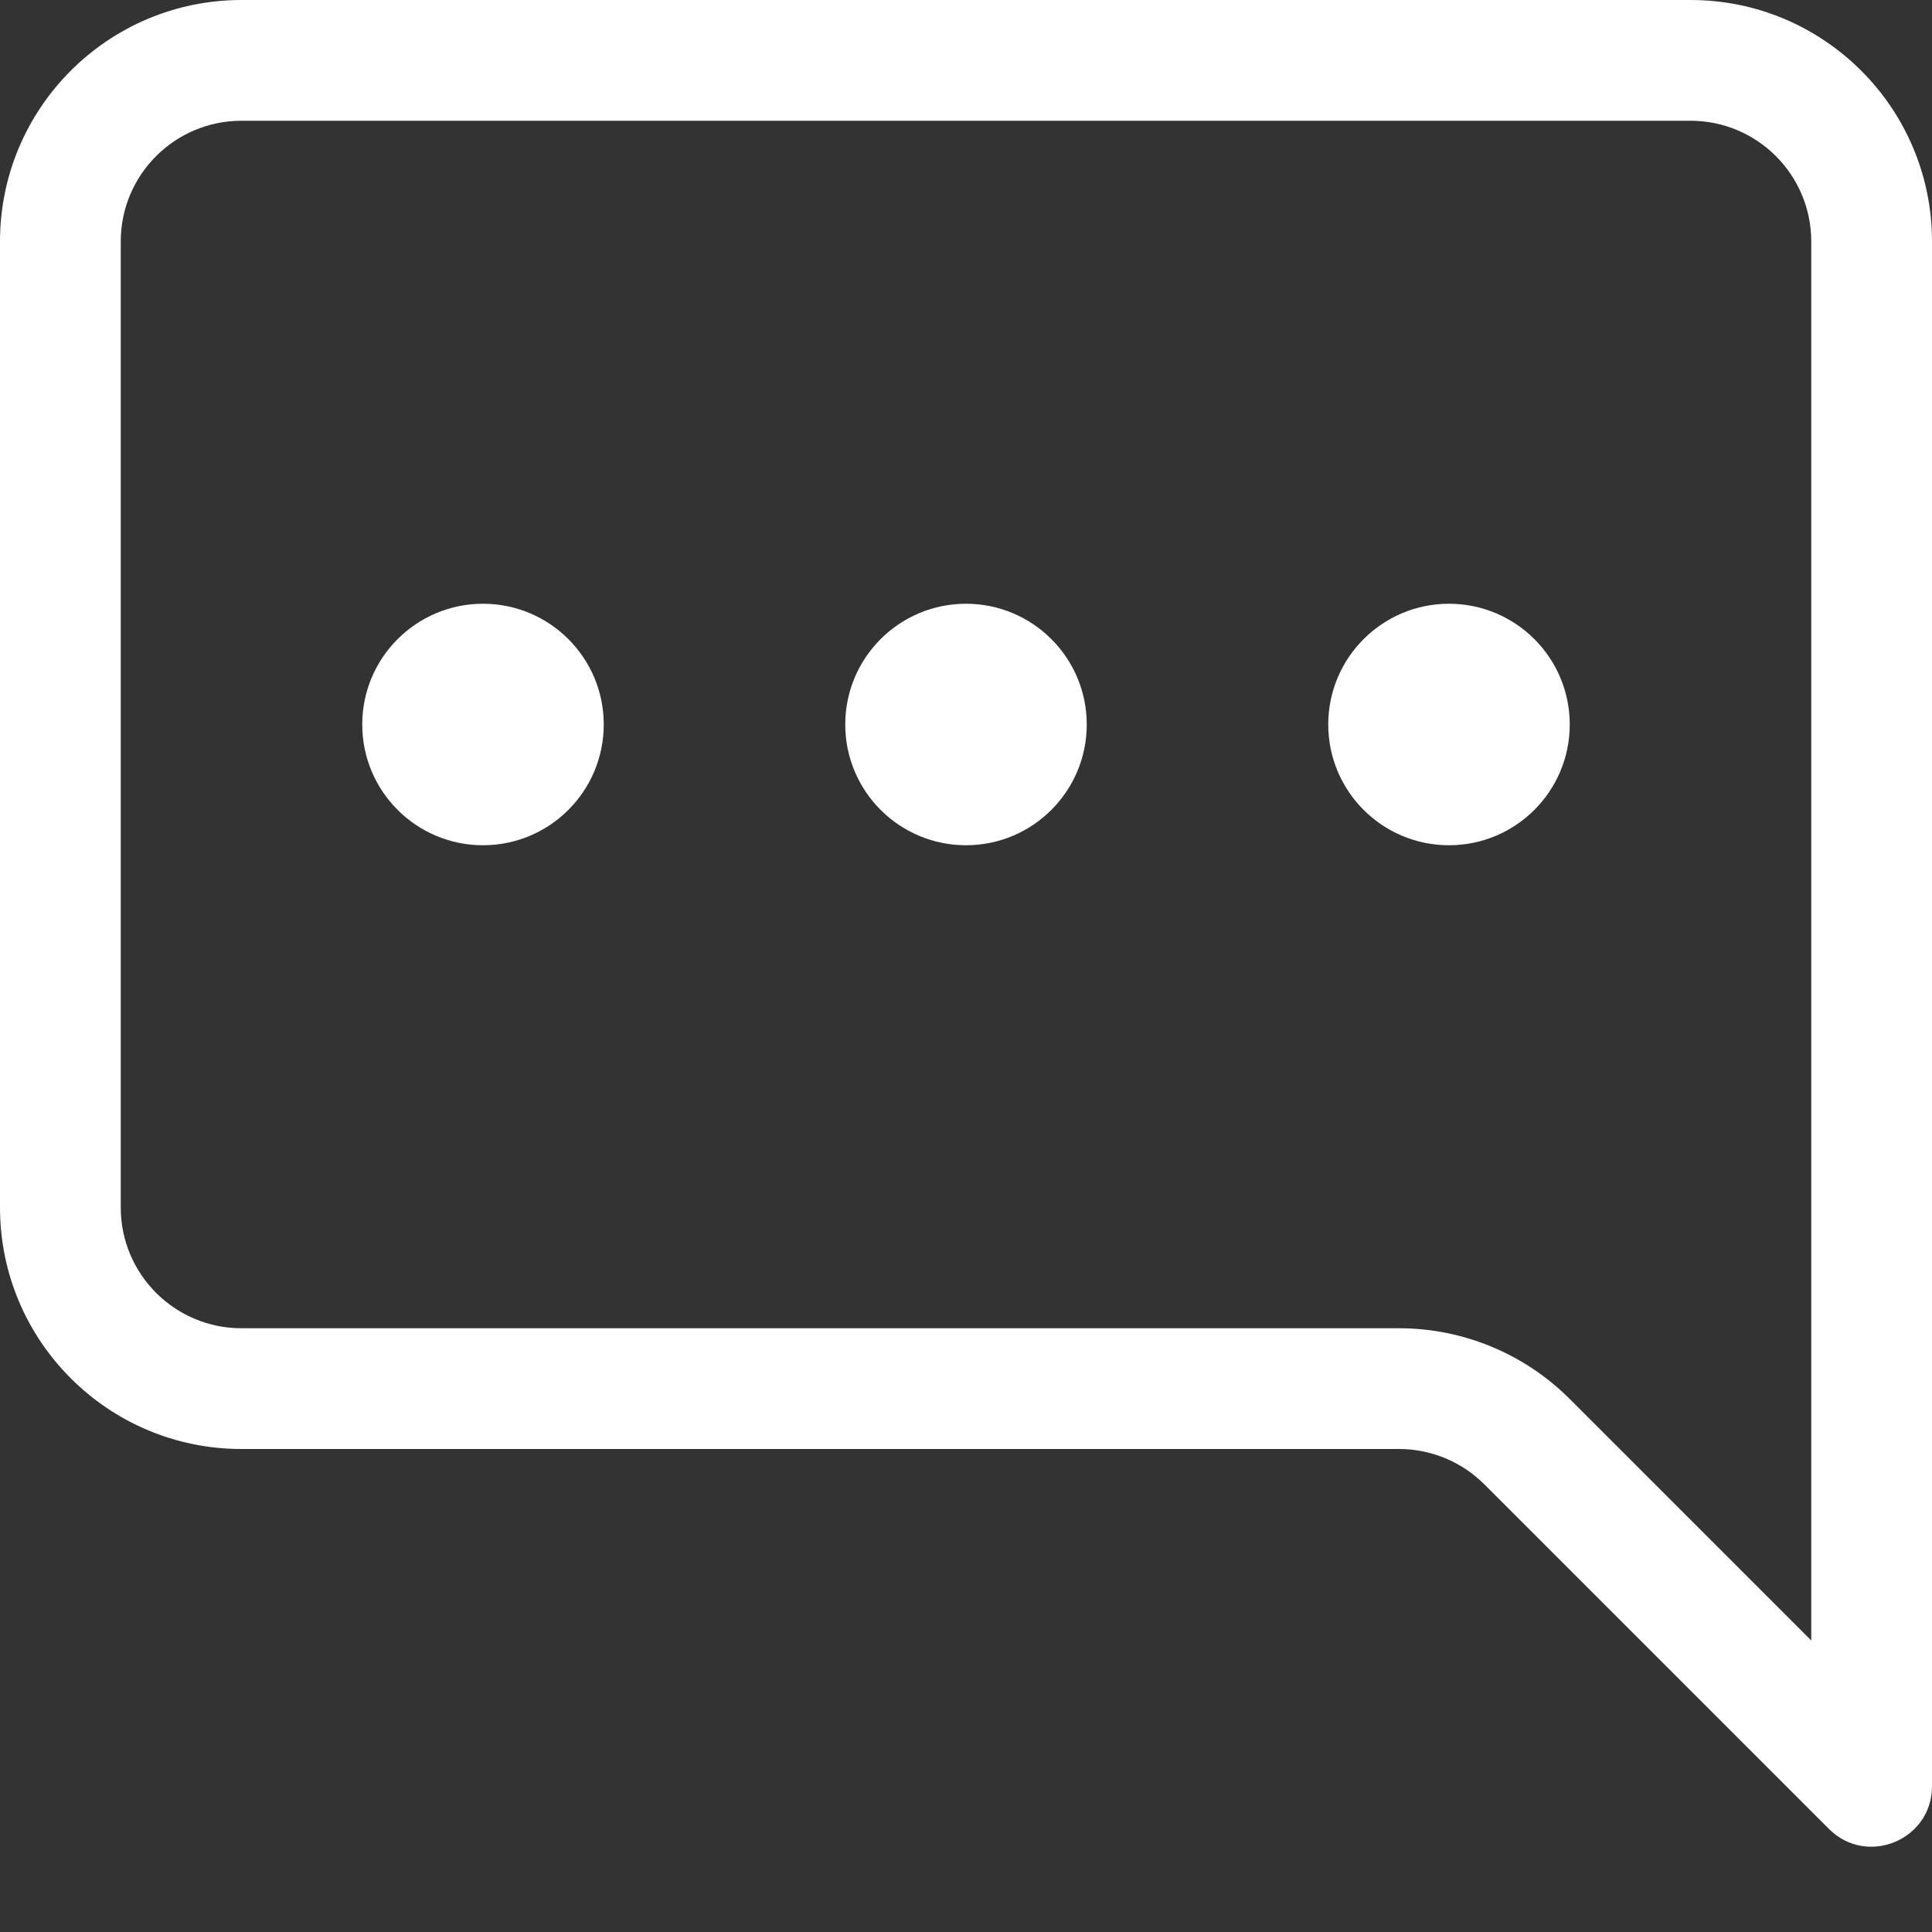
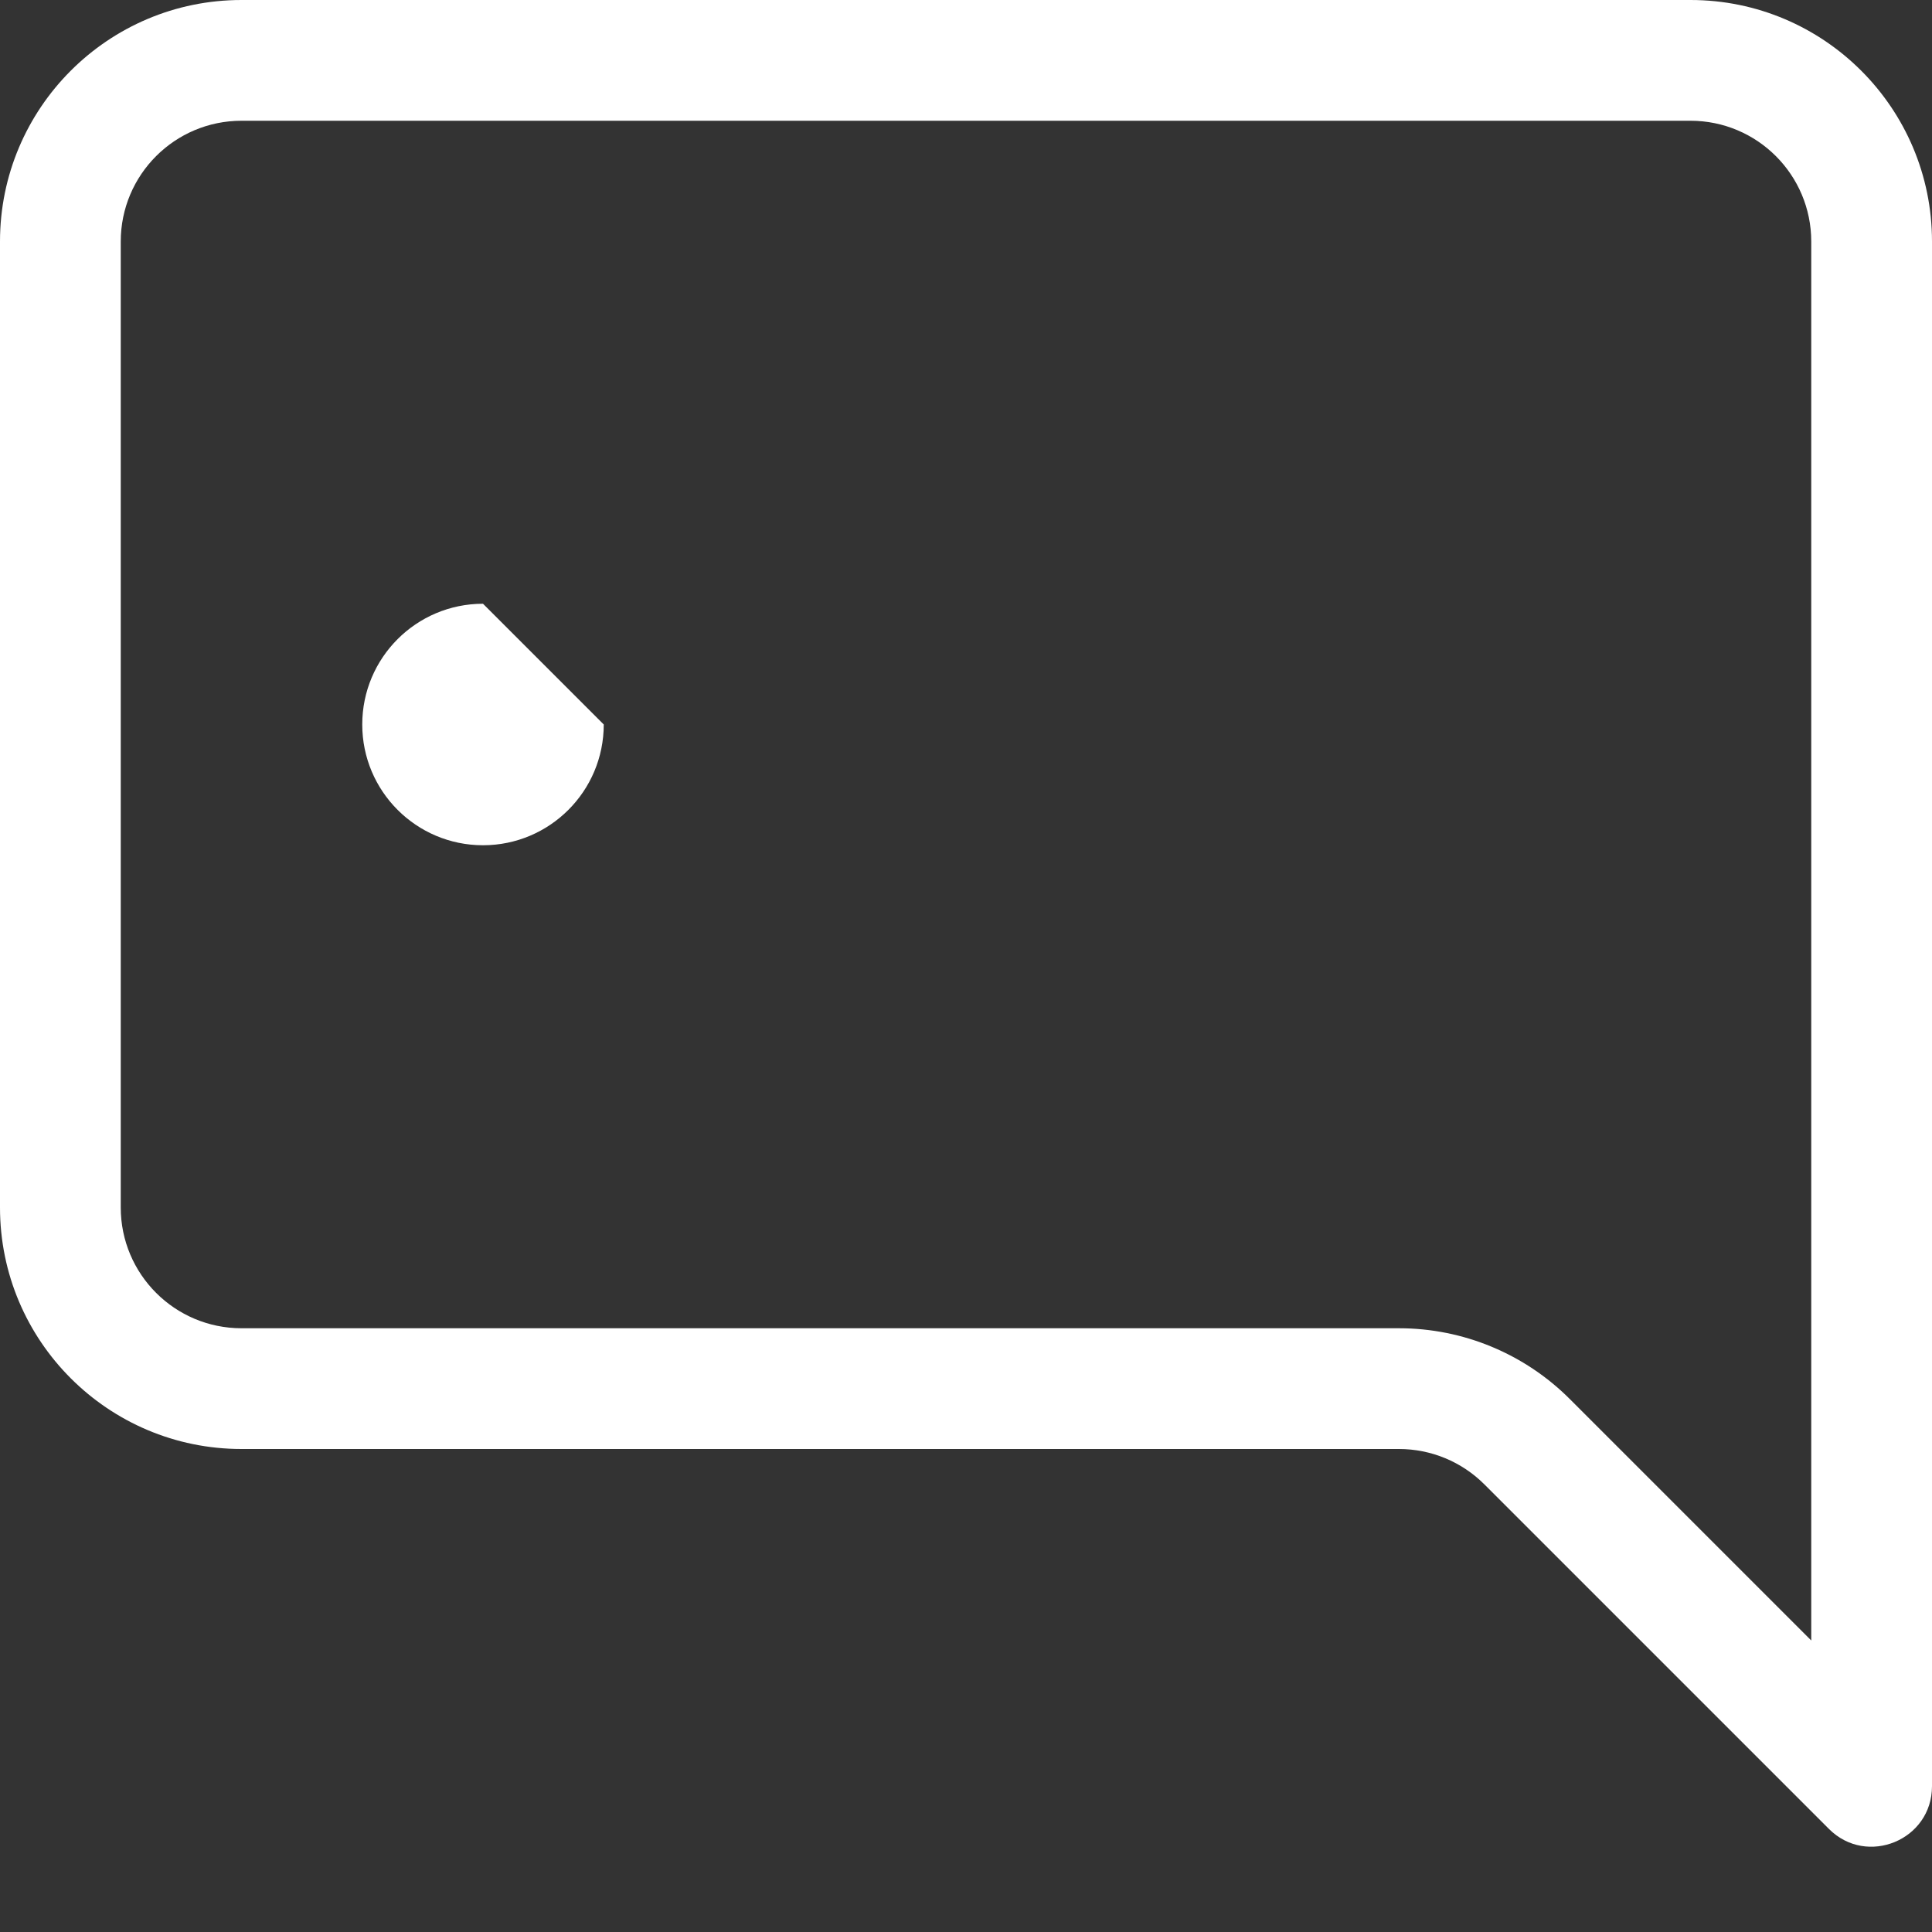
<svg xmlns="http://www.w3.org/2000/svg" width="60" height="60" viewBox="0 0 60 60" fill="none">
  <rect x="0" y="0" width="60" height="60" fill="#333333" stroke="none" />
  <path d="M7.5 3.75C5.429 3.75 3.75 5.429 3.75 7.5V37.5C3.75 39.571 5.429 41.25 7.5 41.25H43.447C45.436 41.25 47.343 42.04 48.75 43.447L56.25 50.947V7.5C56.25 5.429 54.571 3.75 52.5 3.75H7.5ZM52.5 0C56.642 0 60 3.358 60 7.5V55.473C60 57.144 57.98 57.98 56.799 56.799L46.098 46.098C45.395 45.395 44.441 45 43.447 45H7.5C3.358 45 0 41.642 0 37.5V7.5C0 3.358 3.358 0 7.5 0H52.5Z" fill="white" />
-   <path d="M18.75 22.5C18.75 24.571 17.071 26.25 15 26.25C12.929 26.25 11.25 24.571 11.25 22.5C11.25 20.429 12.929 18.75 15 18.75C17.071 18.75 18.75 20.429 18.75 22.5Z" fill="white" />
-   <path d="M33.75 22.5C33.75 24.571 32.071 26.25 30 26.25C27.929 26.25 26.25 24.571 26.25 22.5C26.25 20.429 27.929 18.75 30 18.75C32.071 18.75 33.75 20.429 33.75 22.5Z" fill="white" />
-   <path d="M48.75 22.5C48.75 24.571 47.071 26.25 45 26.25C42.929 26.25 41.25 24.571 41.25 22.5C41.25 20.429 42.929 18.75 45 18.75C47.071 18.75 48.75 20.429 48.75 22.5Z" fill="white" />
+   <path d="M18.75 22.5C18.75 24.571 17.071 26.25 15 26.25C12.929 26.25 11.25 24.571 11.25 22.5C11.25 20.429 12.929 18.75 15 18.75Z" fill="white" />
</svg>